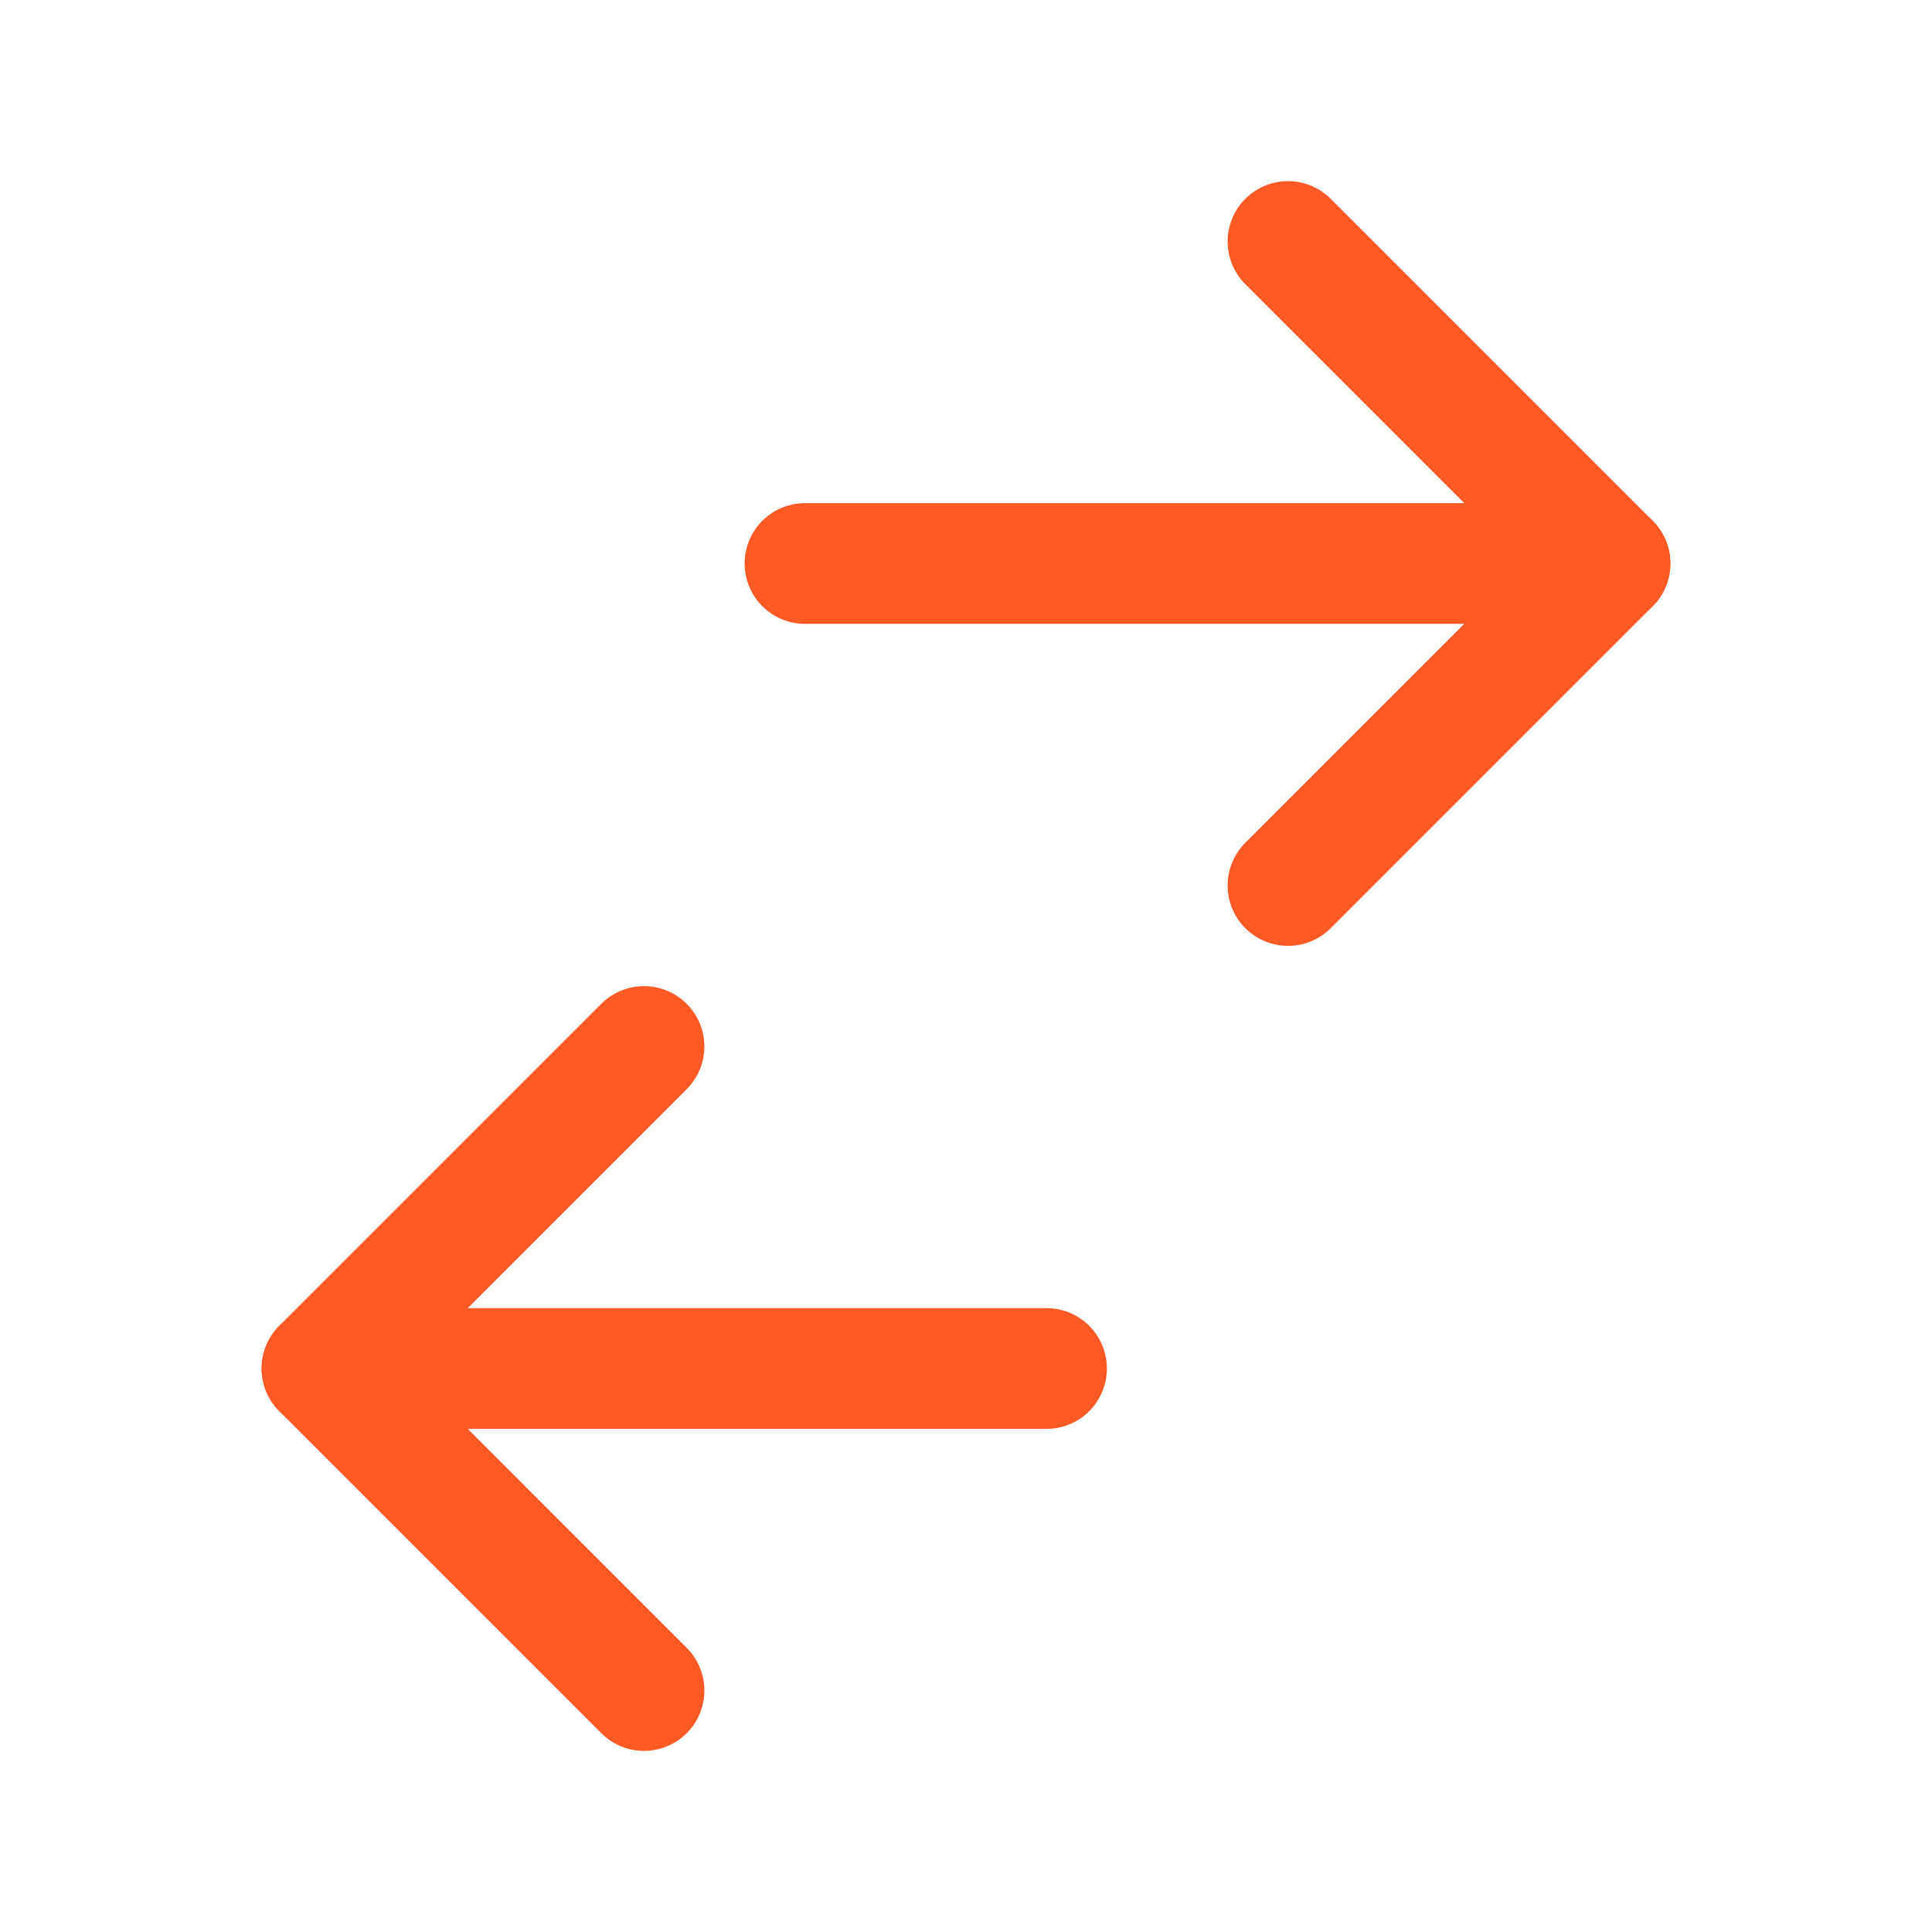
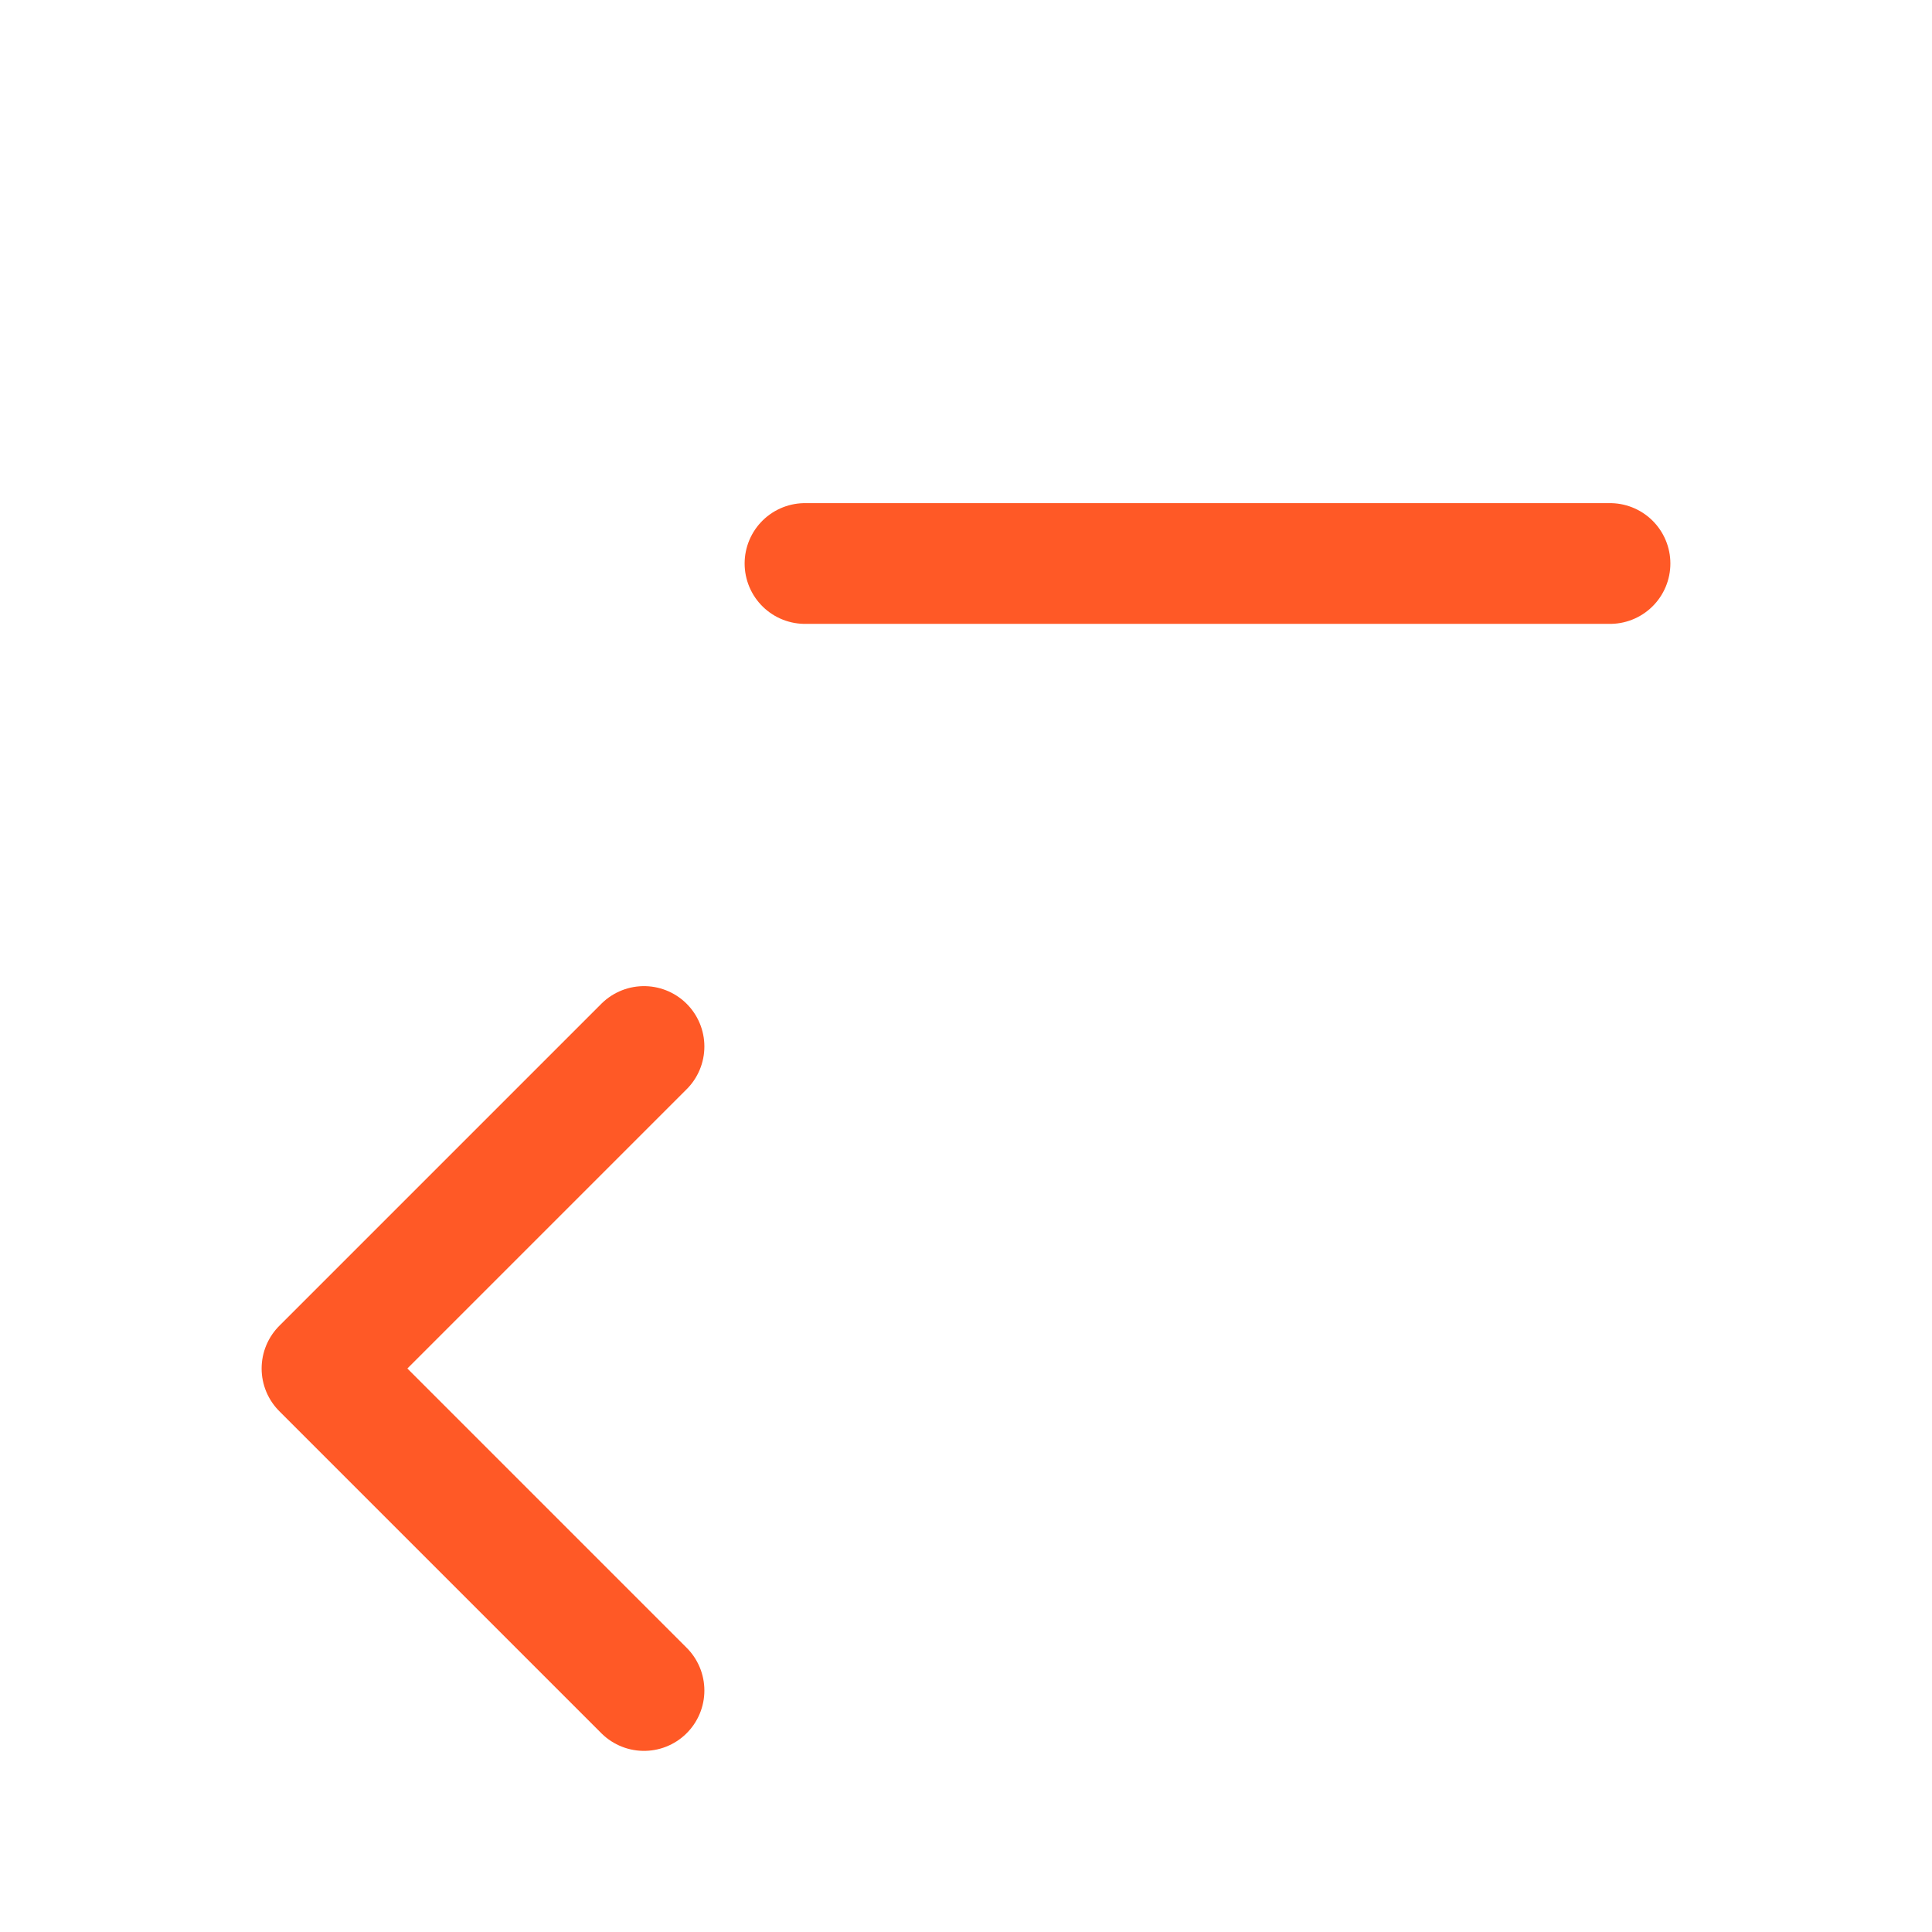
<svg xmlns="http://www.w3.org/2000/svg" fill="none" viewBox="0 0 24 24" height="24" width="24">
-   <path stroke-linejoin="round" stroke-linecap="round" stroke-width="1.5" stroke="#FF5926" d="M16 3L20 7L16 11" />
  <path stroke-linejoin="round" stroke-linecap="round" stroke-width="1.5" stroke="#FF5926" d="M10 7H20" />
  <path stroke-linejoin="round" stroke-linecap="round" stroke-width="1.5" stroke="#FF5926" d="M8 13L4 17L8 21" />
-   <path stroke-linejoin="round" stroke-linecap="round" stroke-width="1.5" stroke="#FF5926" d="M4 17H13" />
</svg>